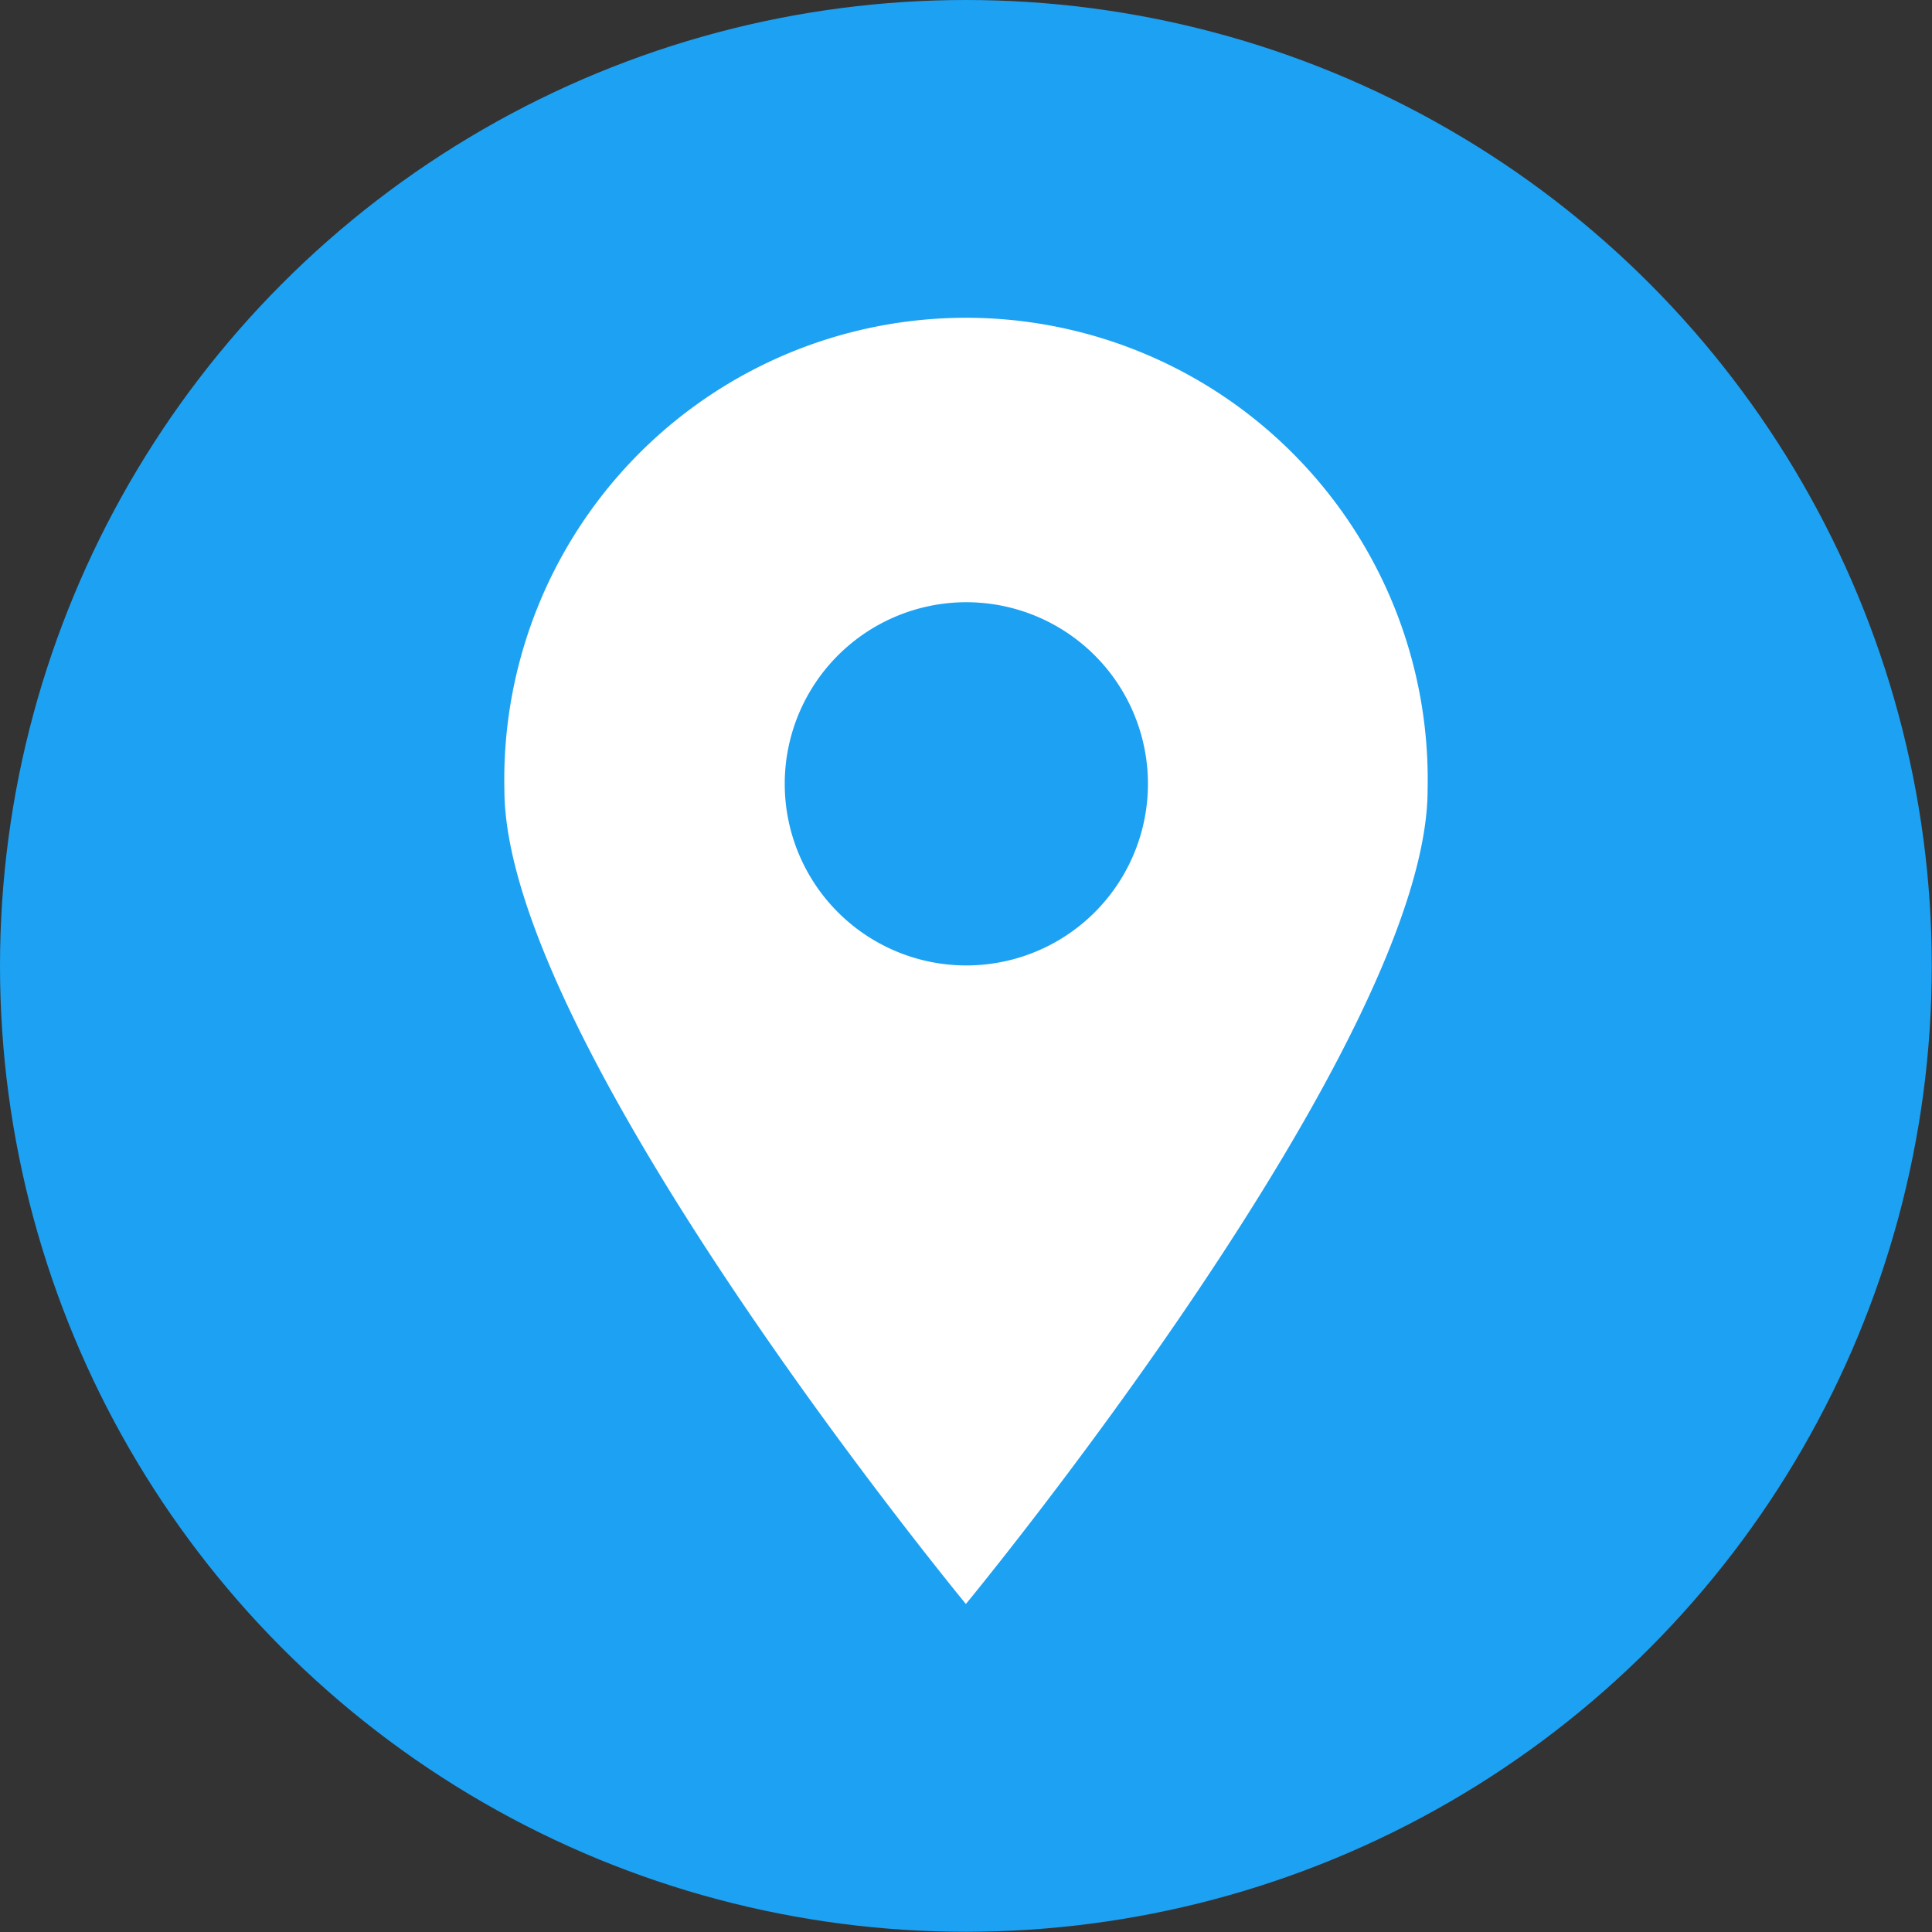
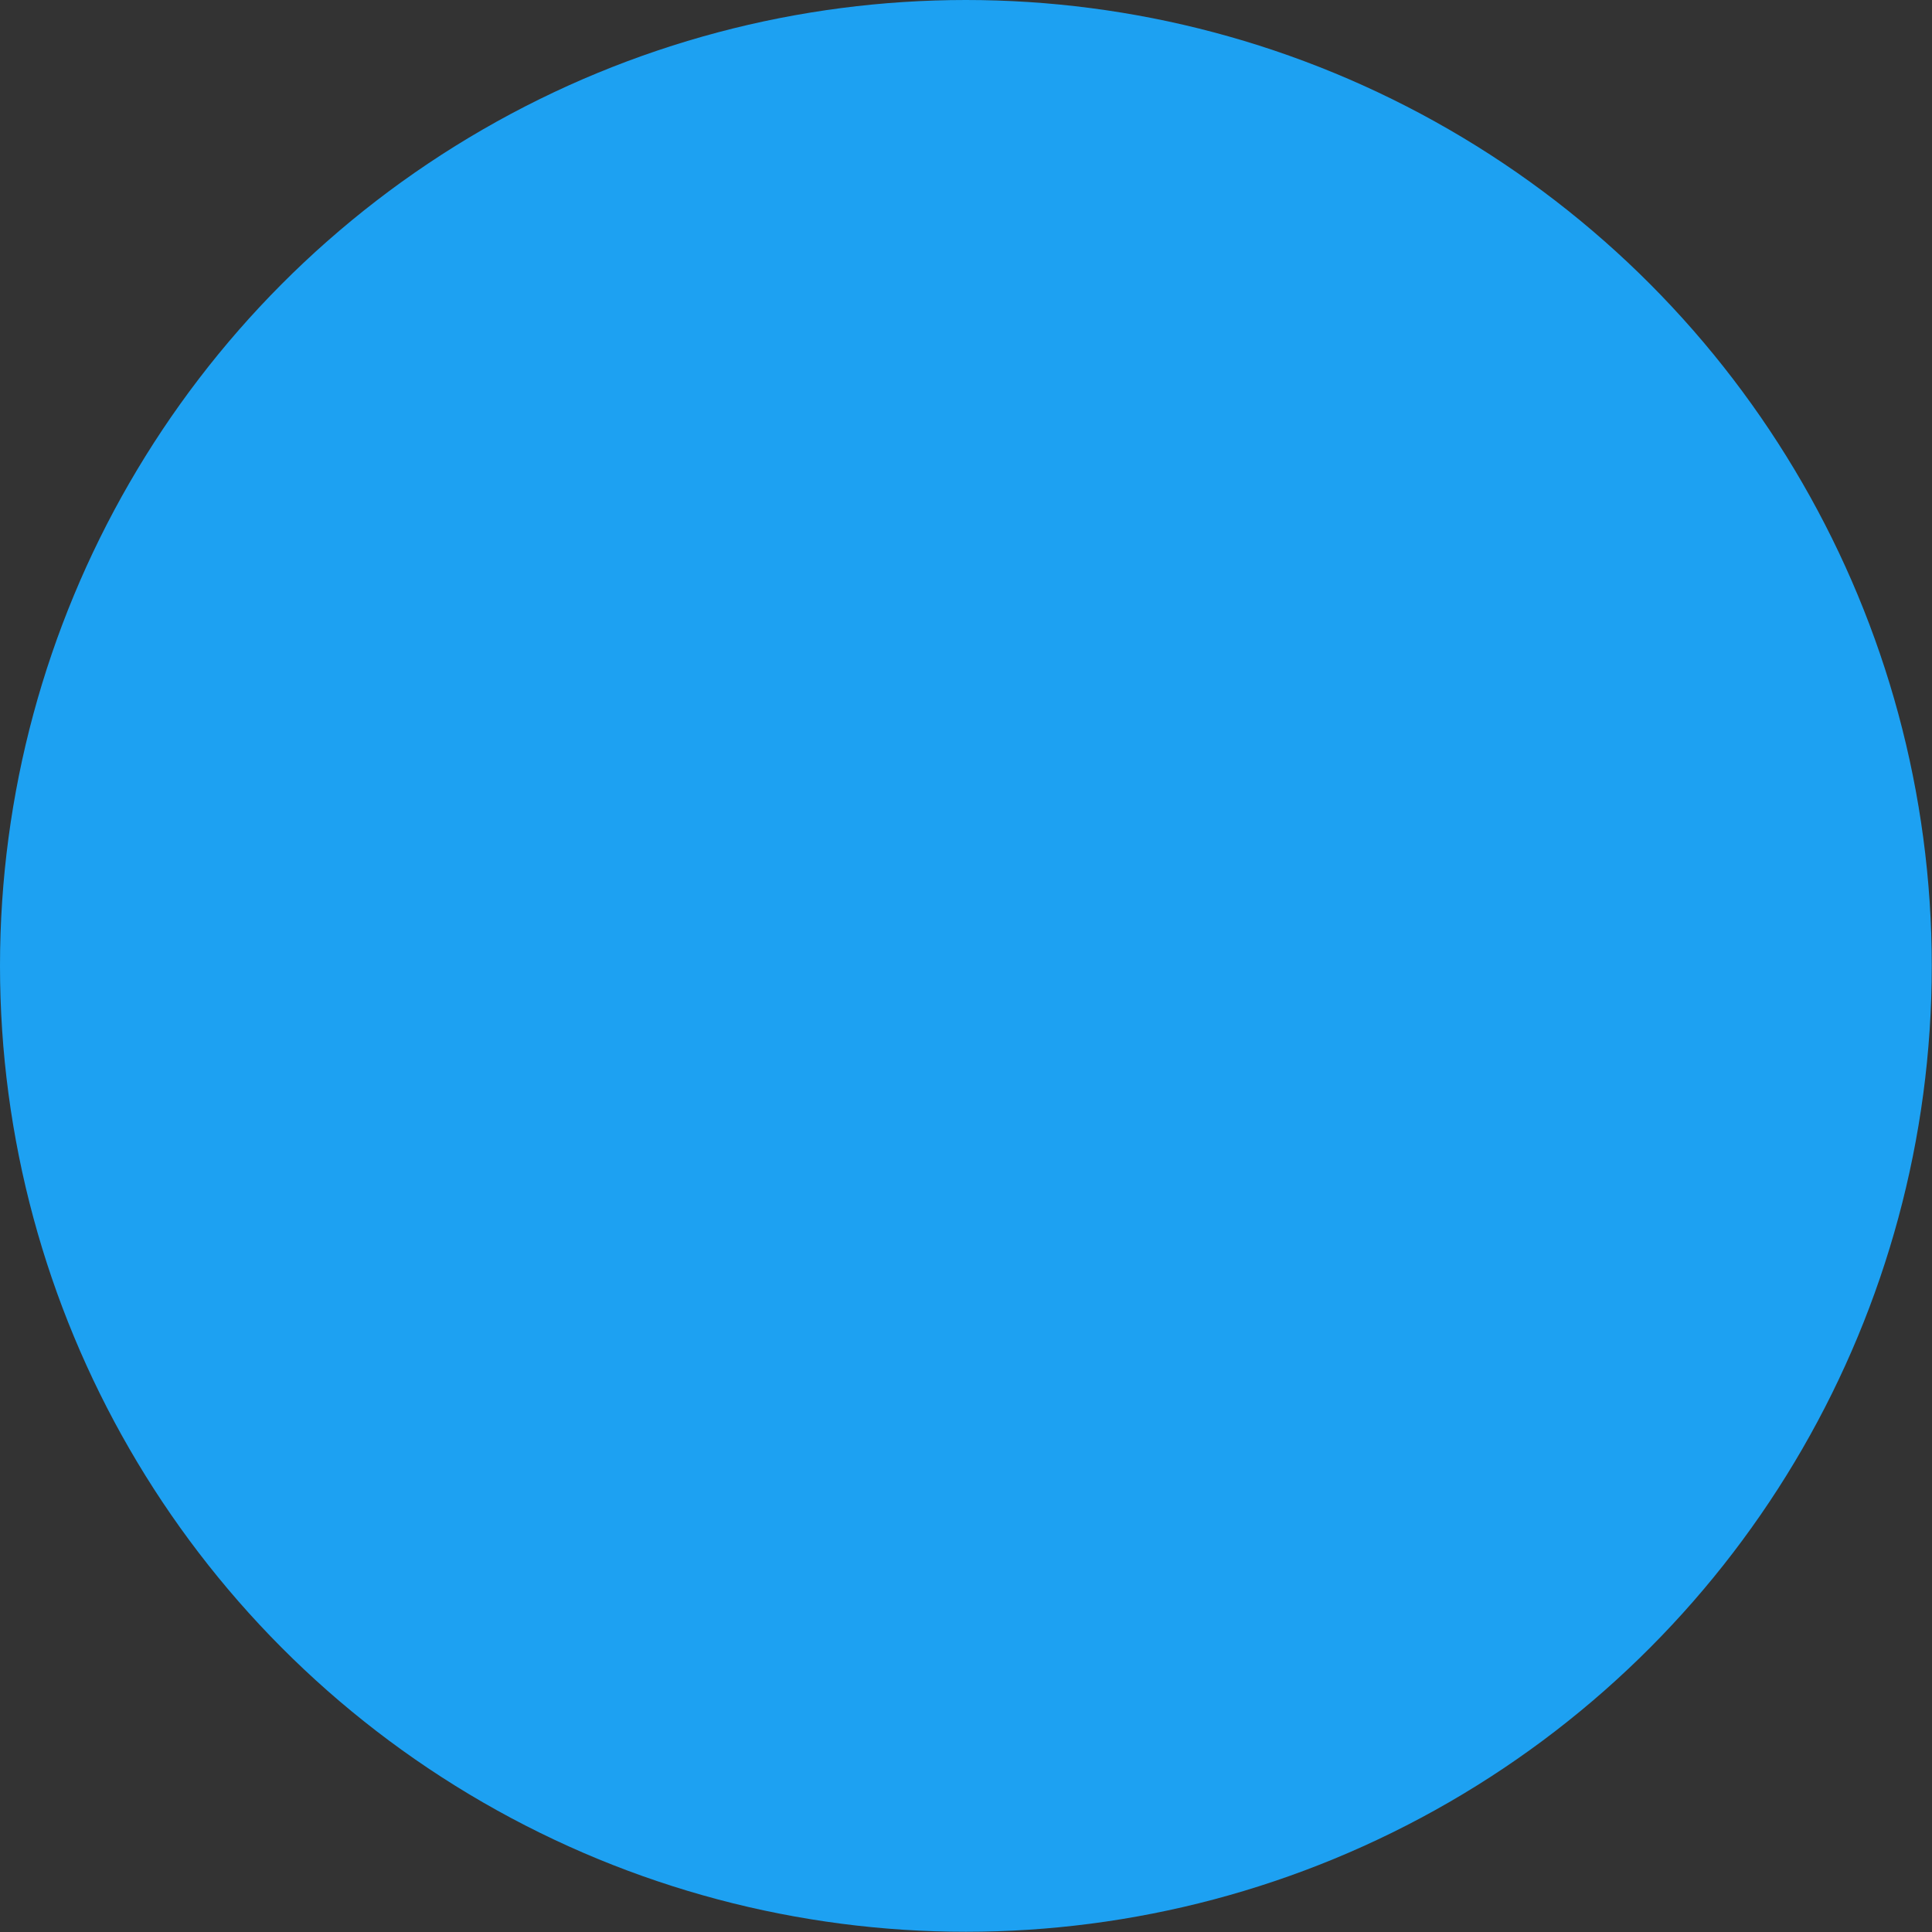
<svg xmlns="http://www.w3.org/2000/svg" viewBox="0 0 85.11 85.11">
  <rect x="0" y="0" width="85.11" height="85.11" fill="#333333" stroke="none" />
  <defs>
    <style>.cls-1{fill:#1da1f2;}.cls-2{fill:#fff;}</style>
  </defs>
  <g id="Layer_2" data-name="Layer 2">
    <g id="Layer_4" data-name="Layer 4">
      <circle class="cls-1" cx="42.55" cy="42.55" r="42.55" />
    </g>
    <g id="Layer_5" data-name="Layer 5">
-       <path class="cls-2" d="M62.89,34.79c0,11.23-20.34,35.87-20.34,35.87S22.22,46,22.22,34.79a20.34,20.34,0,1,1,40.67,0Zm-12.32-.26a8,8,0,1,0-8,8A8,8,0,0,0,50.57,34.53Z" />
-     </g>
+       </g>
  </g>
</svg>